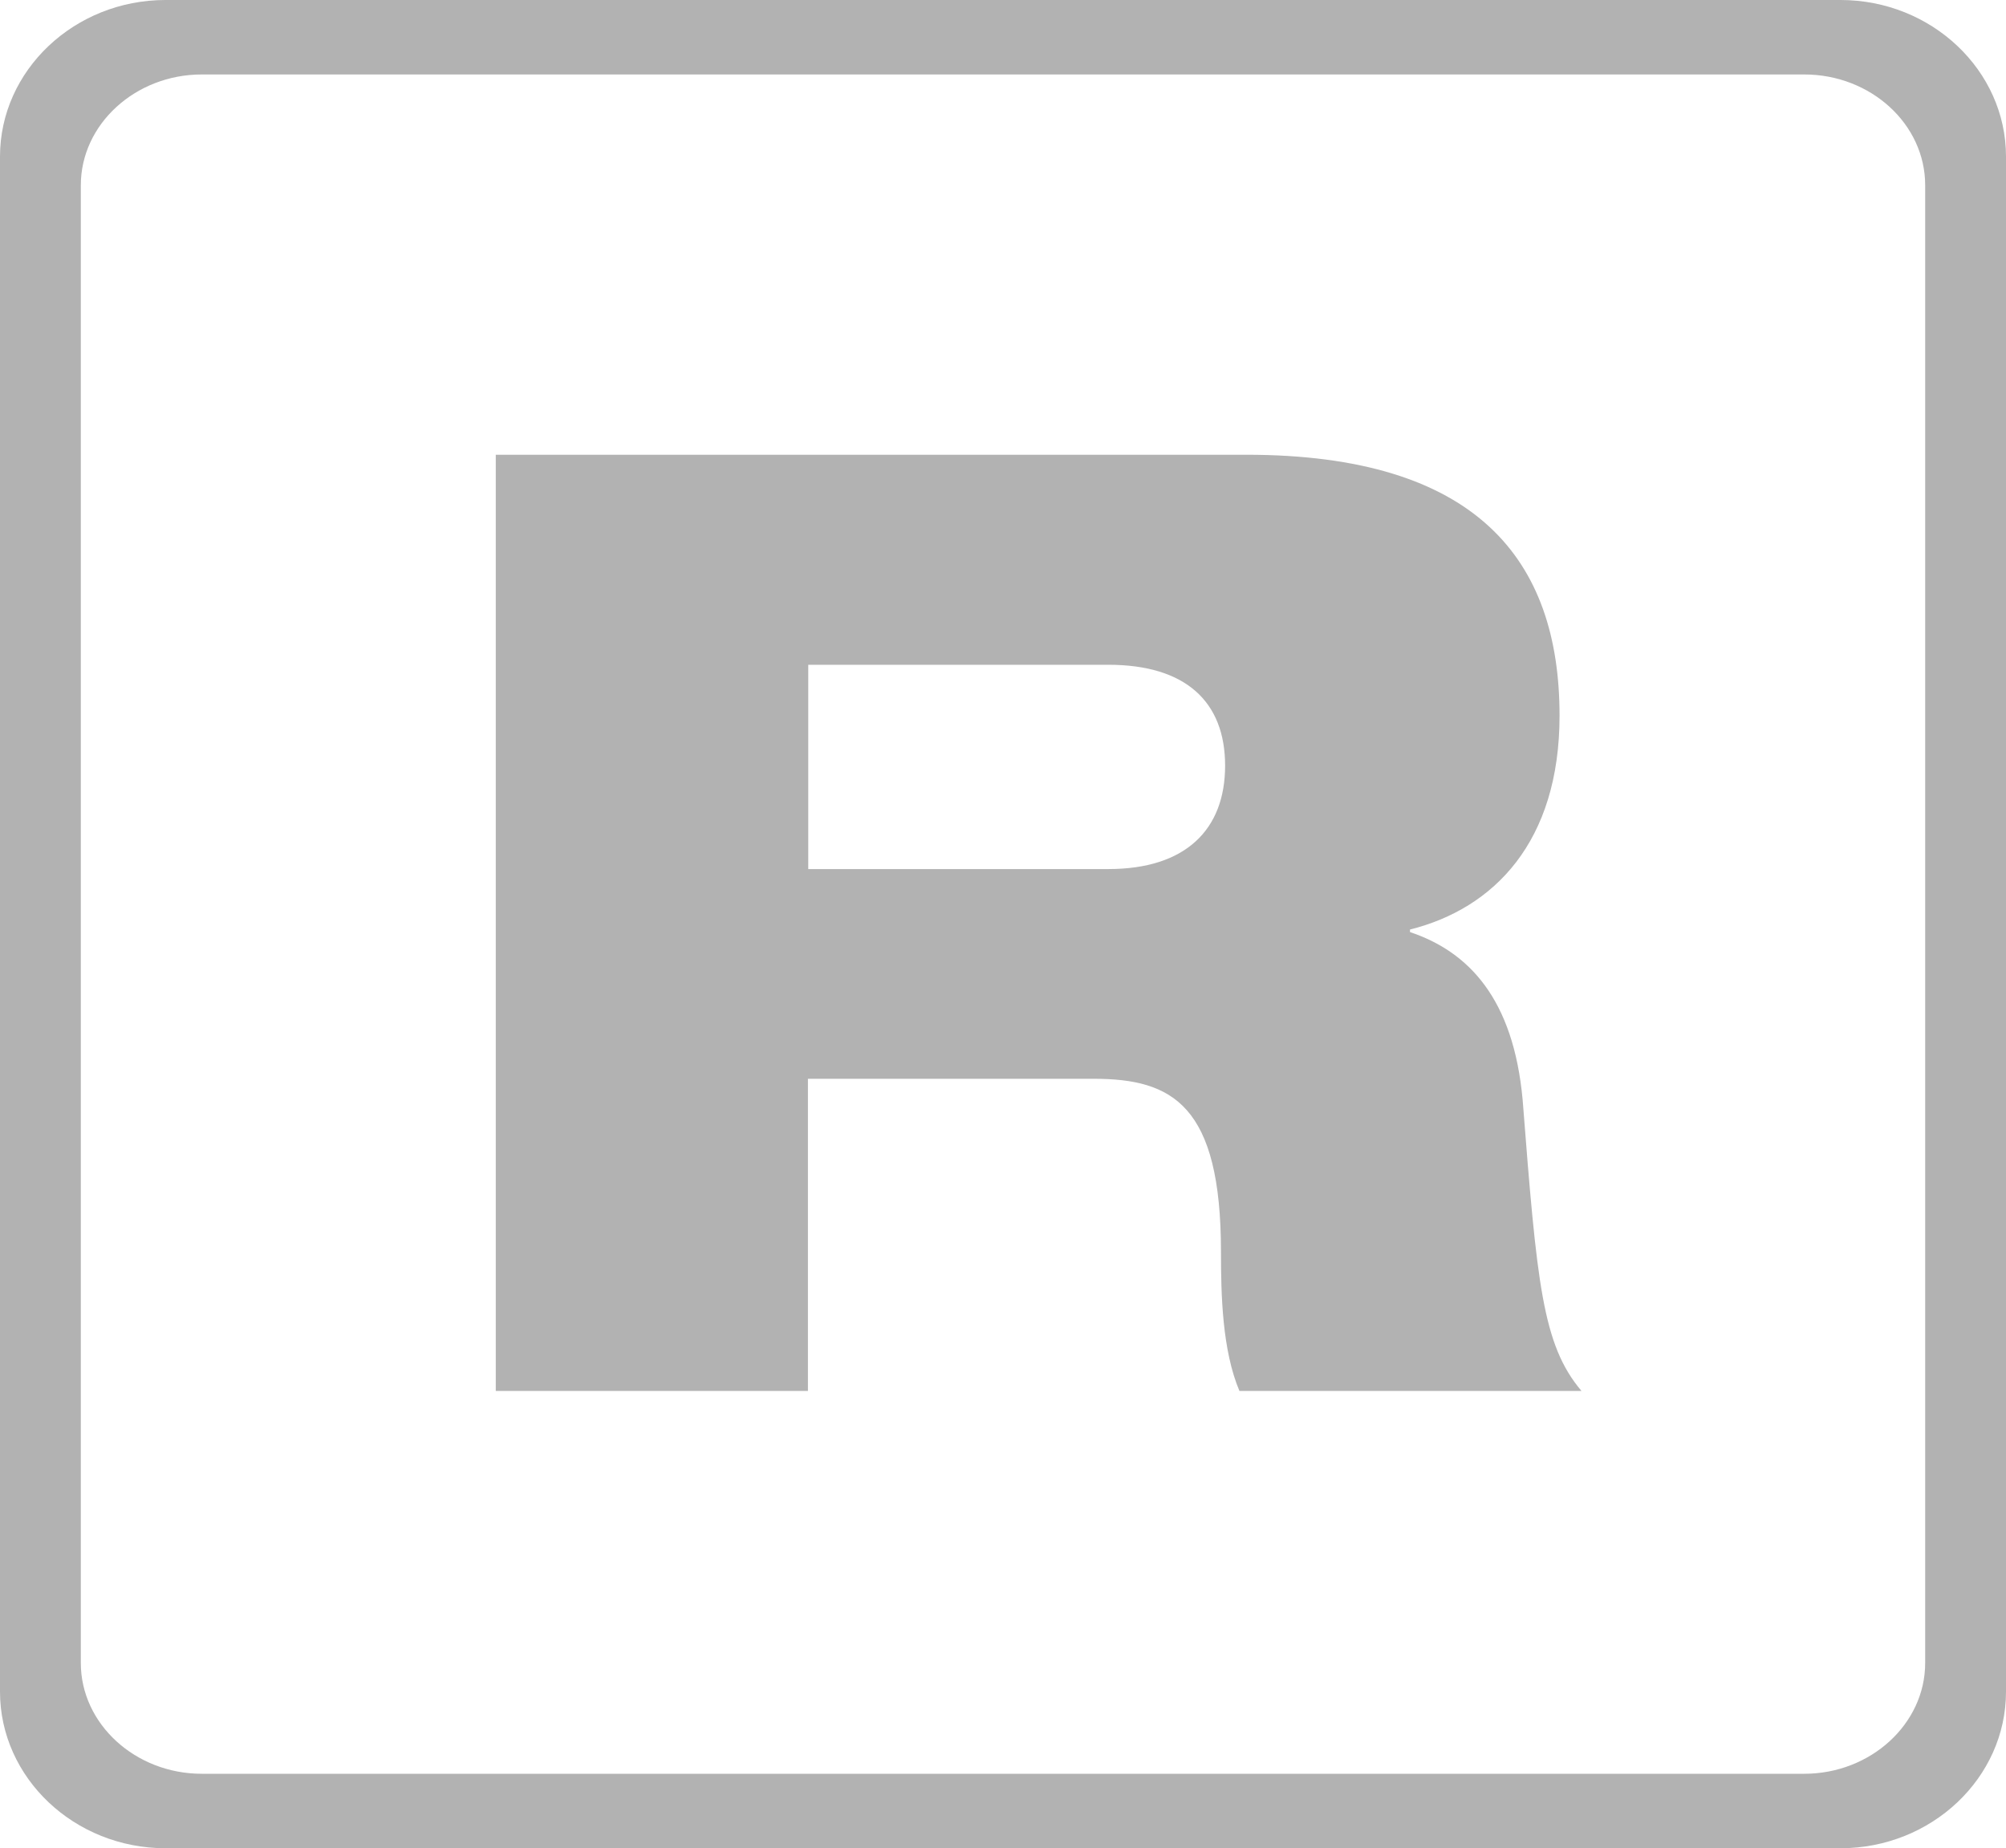
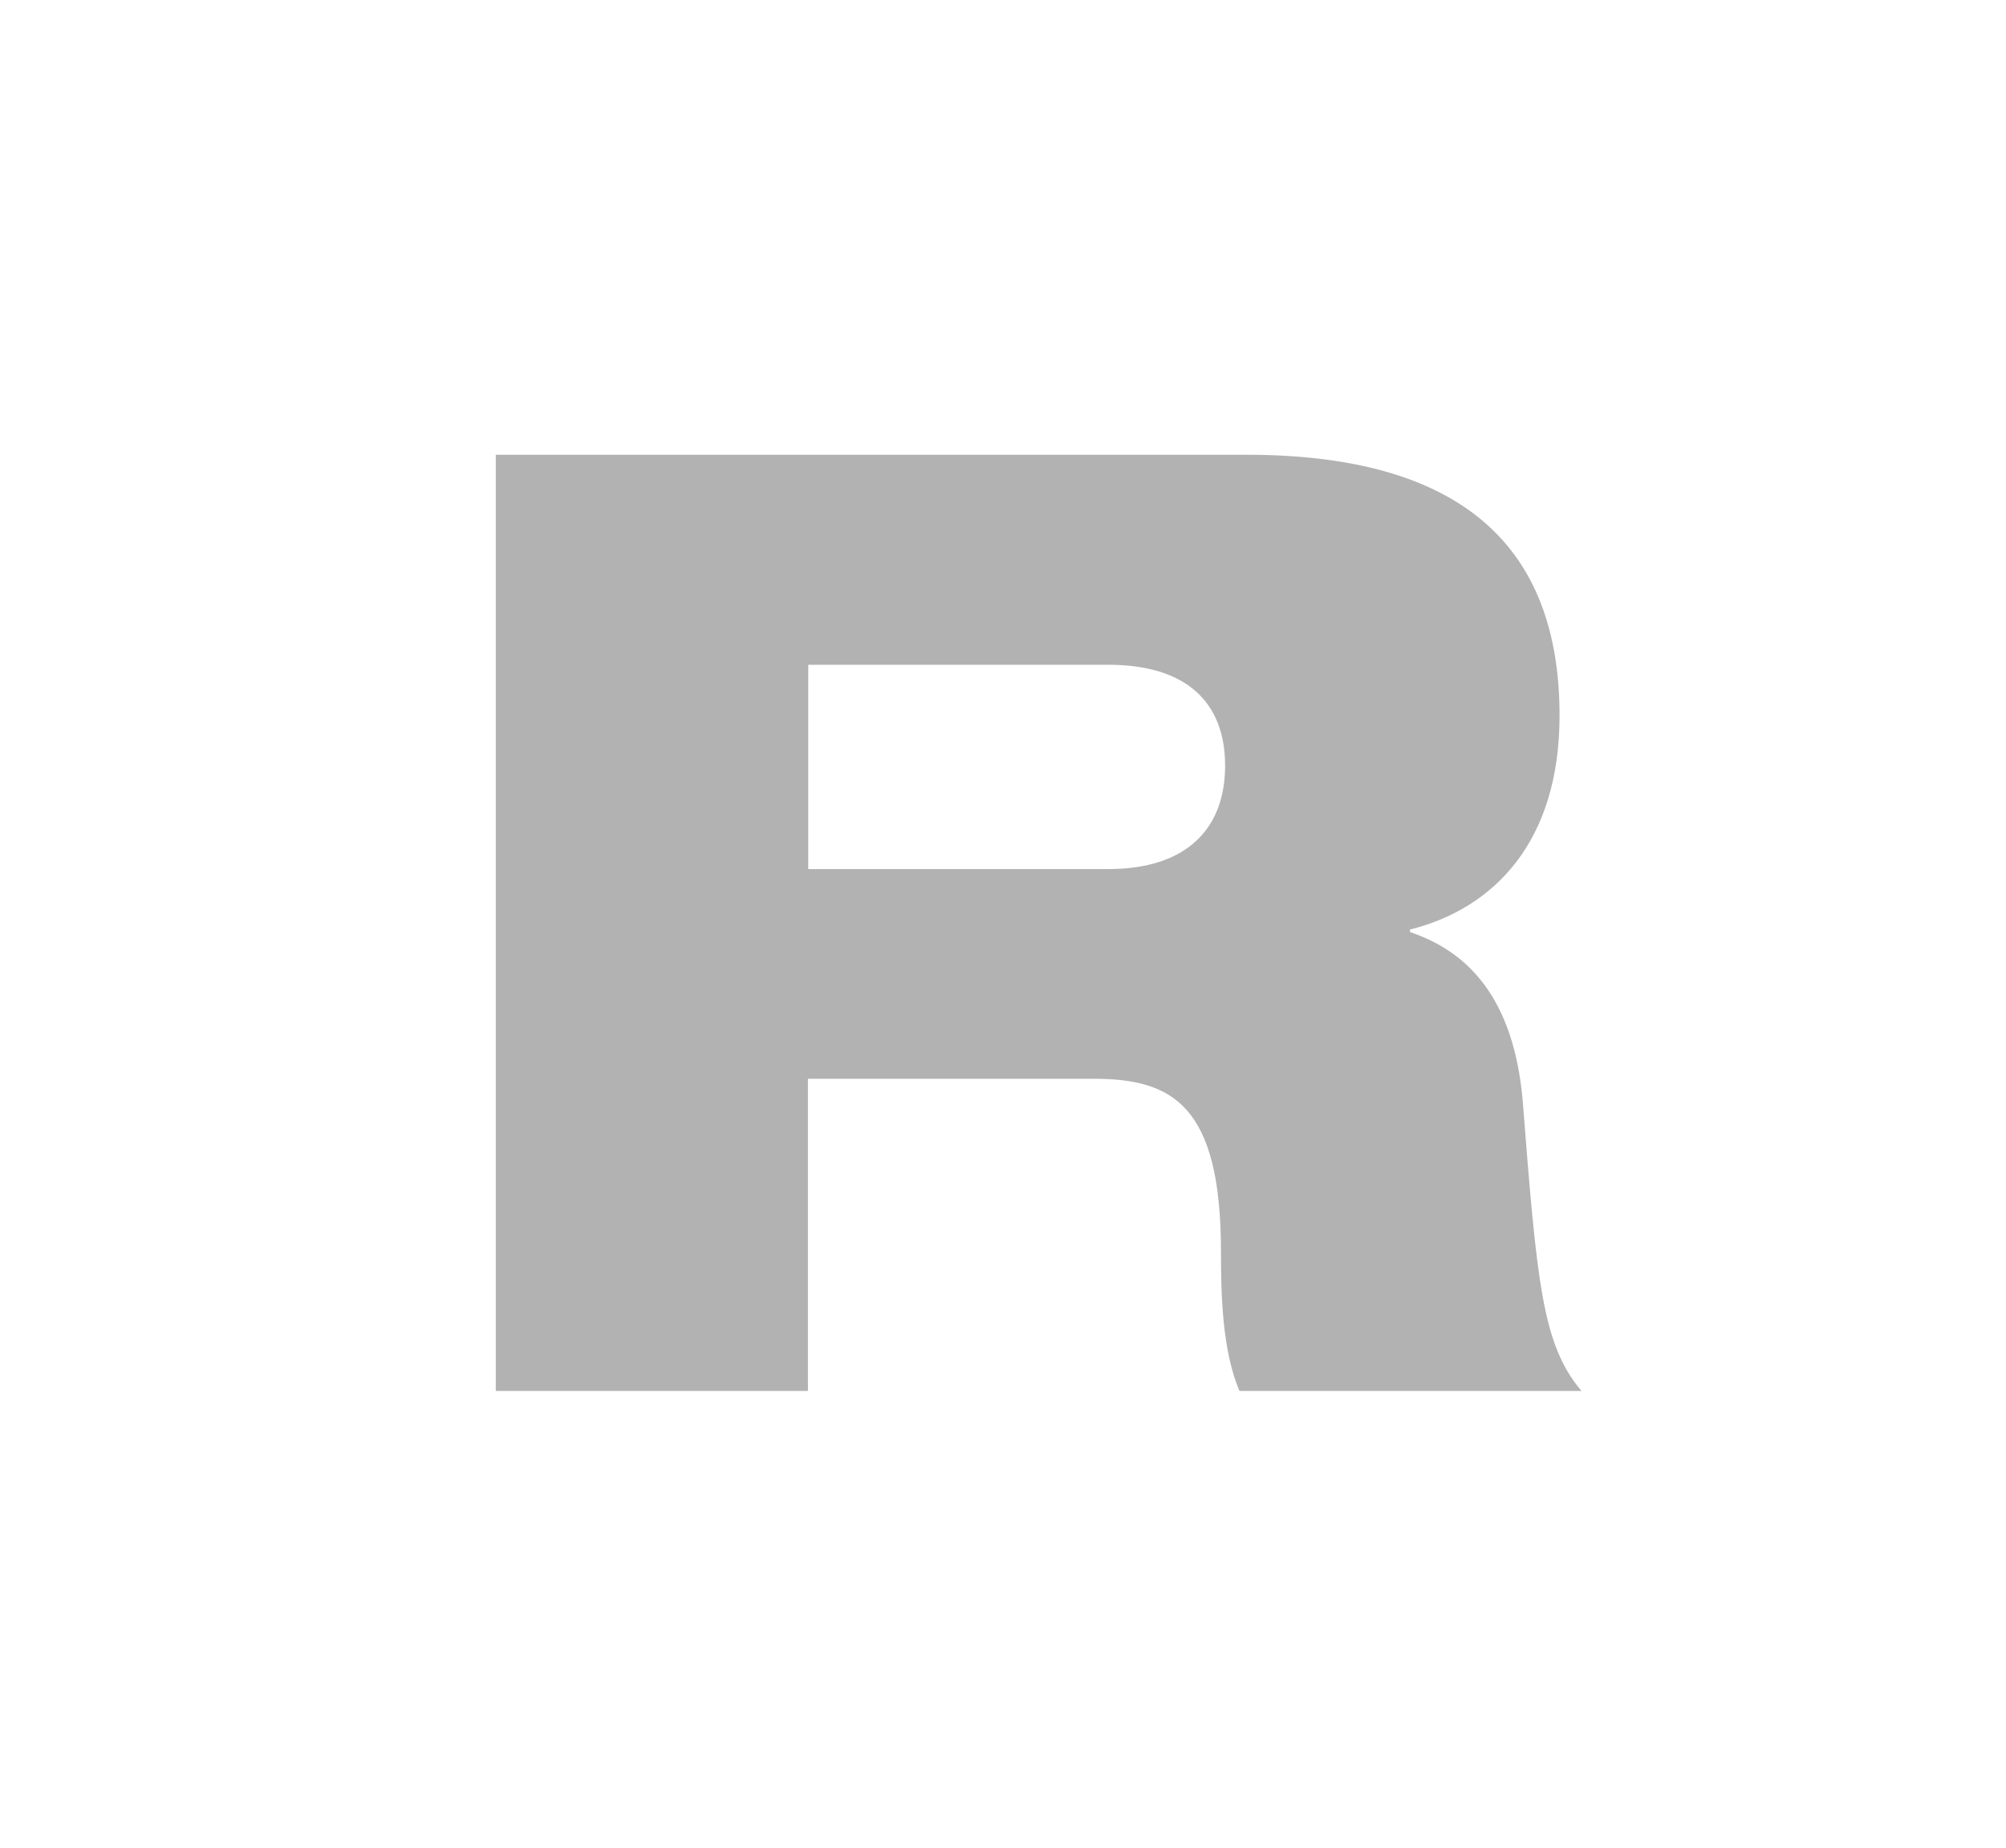
<svg xmlns="http://www.w3.org/2000/svg" id="a" viewBox="0 0 63.04 58.08">
  <defs>
    <style>.b{fill:#b2b2b2;}</style>
  </defs>
-   <path class="b" d="m57.84,0H5.2C2.34,0,0,2.21,0,4.92v48.24c0,2.71,2.34,4.92,5.2,4.92h52.64c2.86,0,5.2-2.21,5.2-4.92V4.92c0-2.71-2.34-4.92-5.2-4.92Zm2.66,52.26c0,1.91-1.71,3.48-3.8,3.48H6.34c-2.09,0-3.8-1.57-3.8-3.48V5.82c0-1.91,1.71-3.48,3.8-3.48h50.36c2.09,0,3.8,1.56,3.8,3.48v46.44h0Z" />
  <path class="b" d="m15.59,14.29h23.57c7.25,0,9.85,3.3,9.85,8.2,0,3.96-2.06,6.06-4.7,6.72v.08c1.85.62,3.25,2.1,3.54,5.27.45,5.77.62,7.7,1.85,9.15h-10.75c-.54-1.28-.58-3.01-.58-4.37,0-4.61-1.52-5.44-4-5.44h-8.98v9.81h-9.81V14.29Zm9.81,13.02h9.43c2.43,0,3.67-1.24,3.67-3.25s-1.24-3.17-3.67-3.17h-9.43v6.43Z" />
</svg>